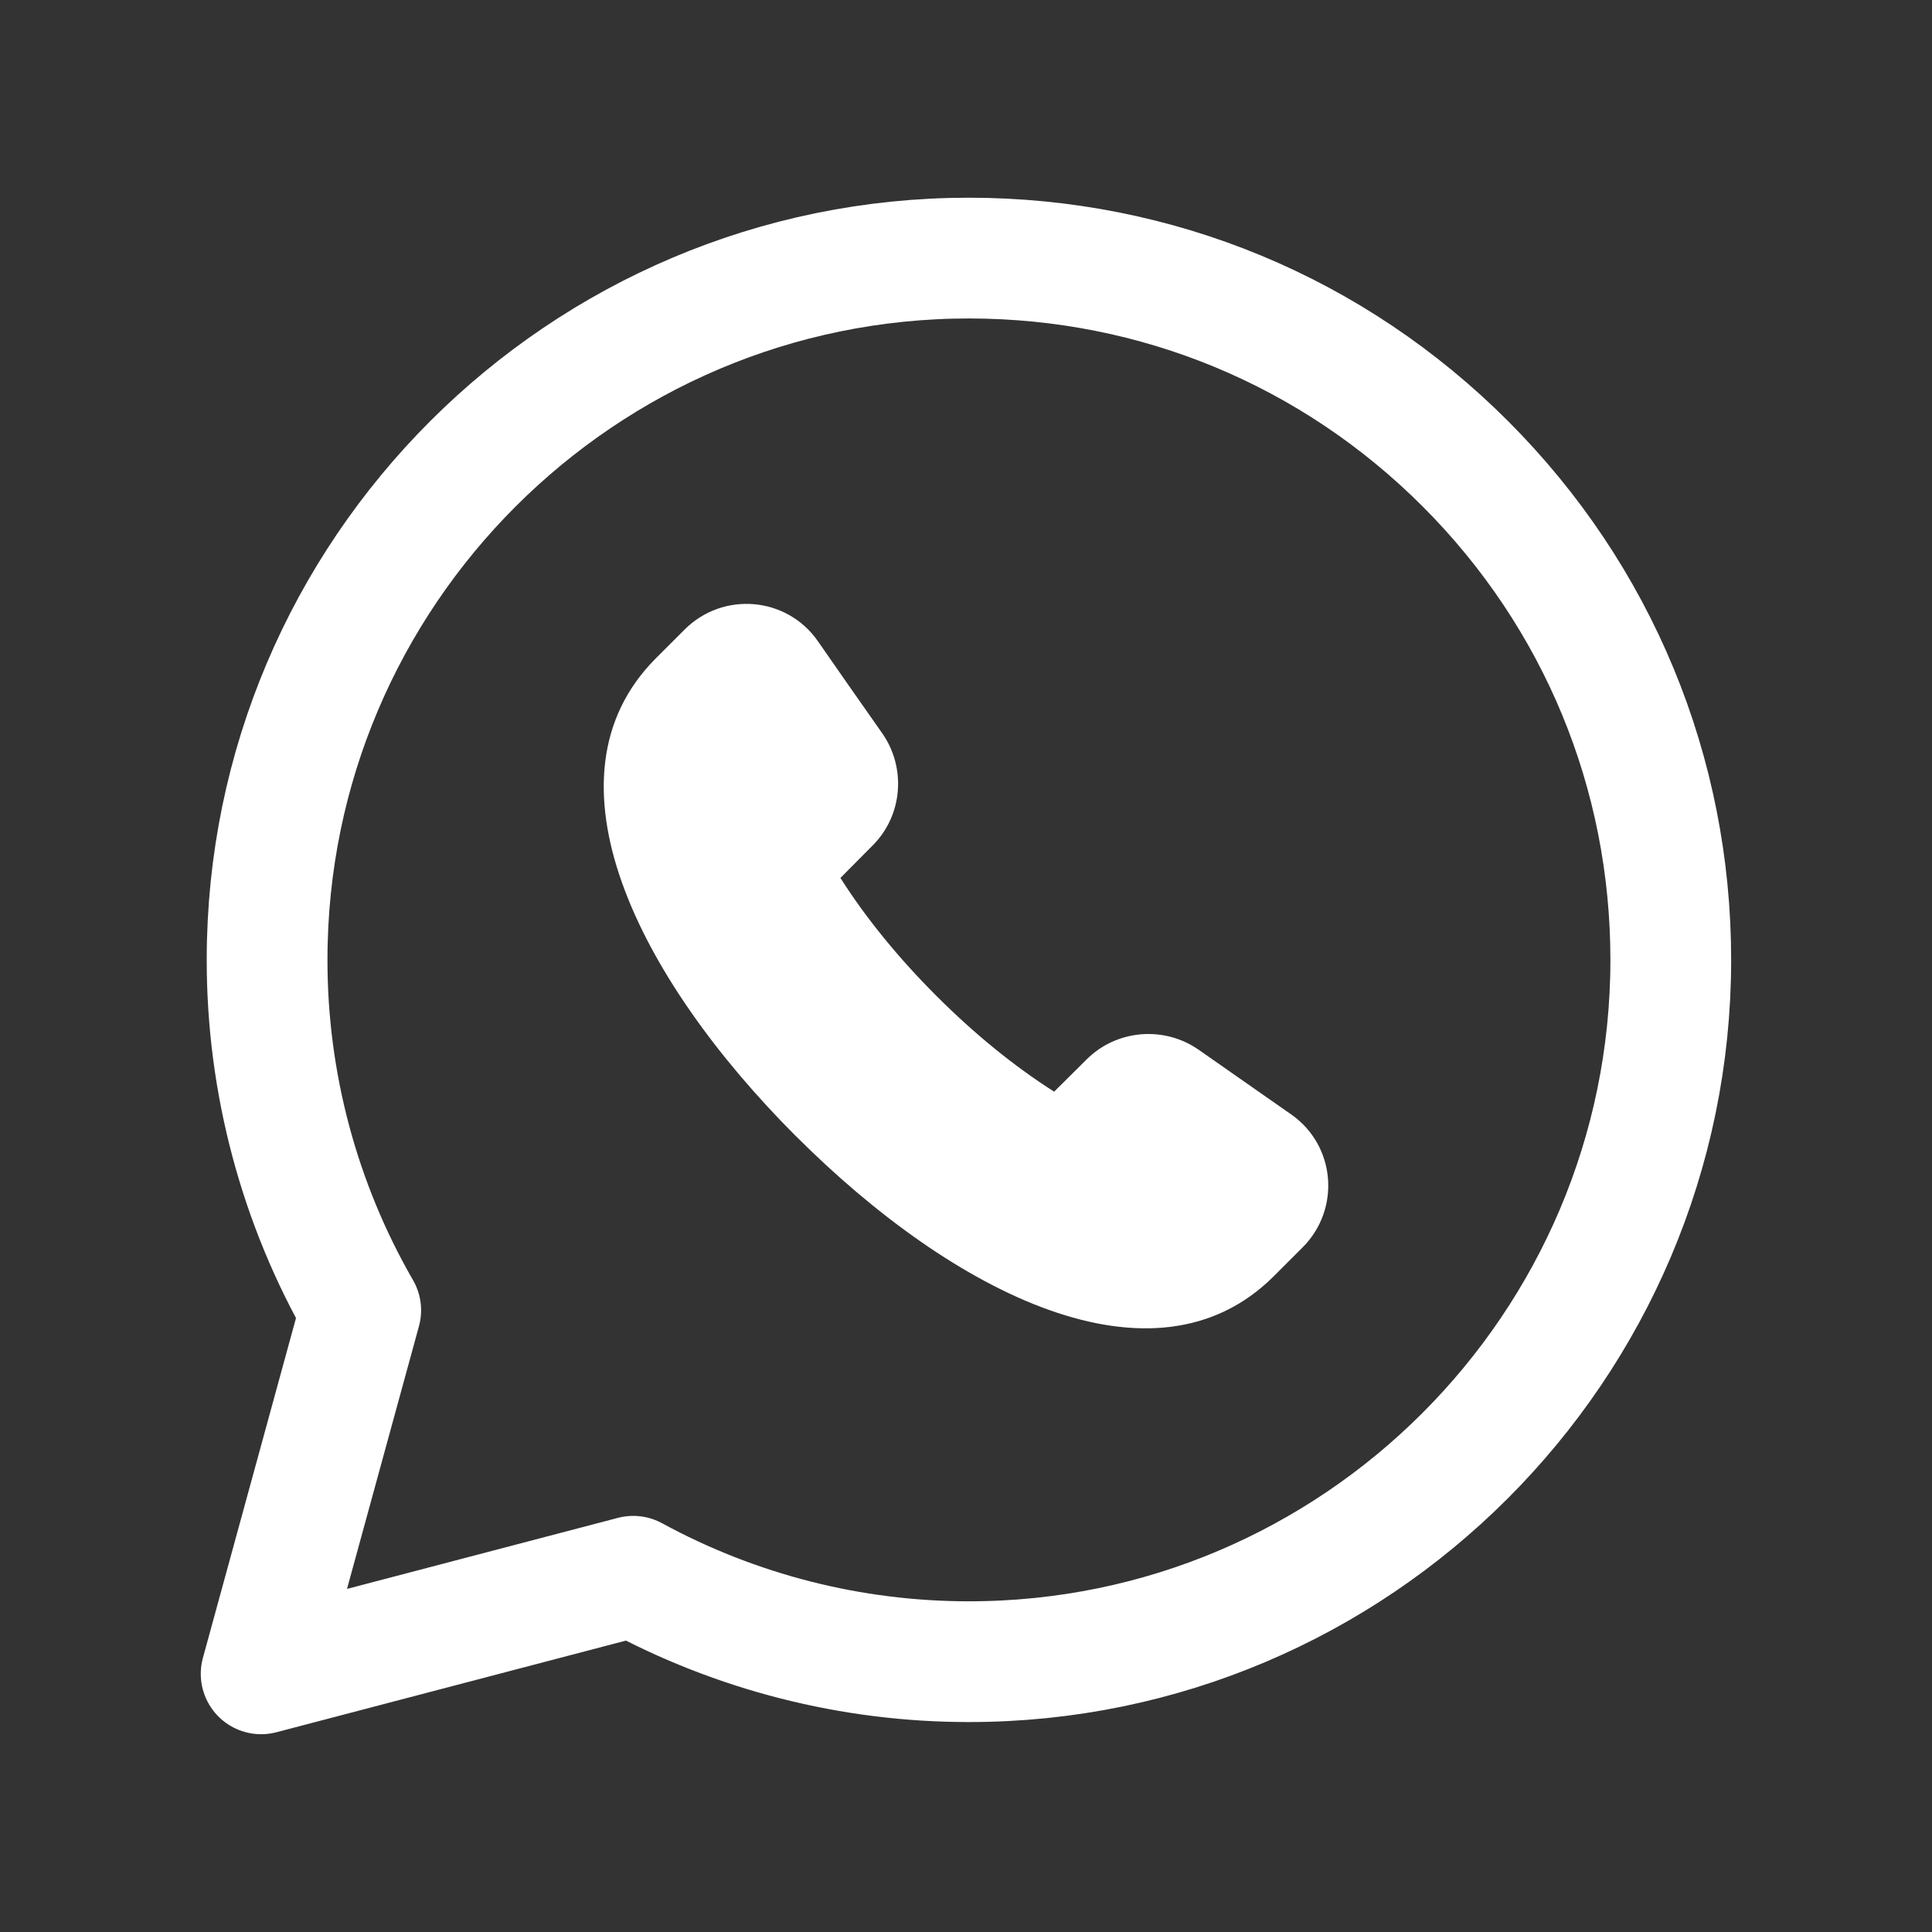
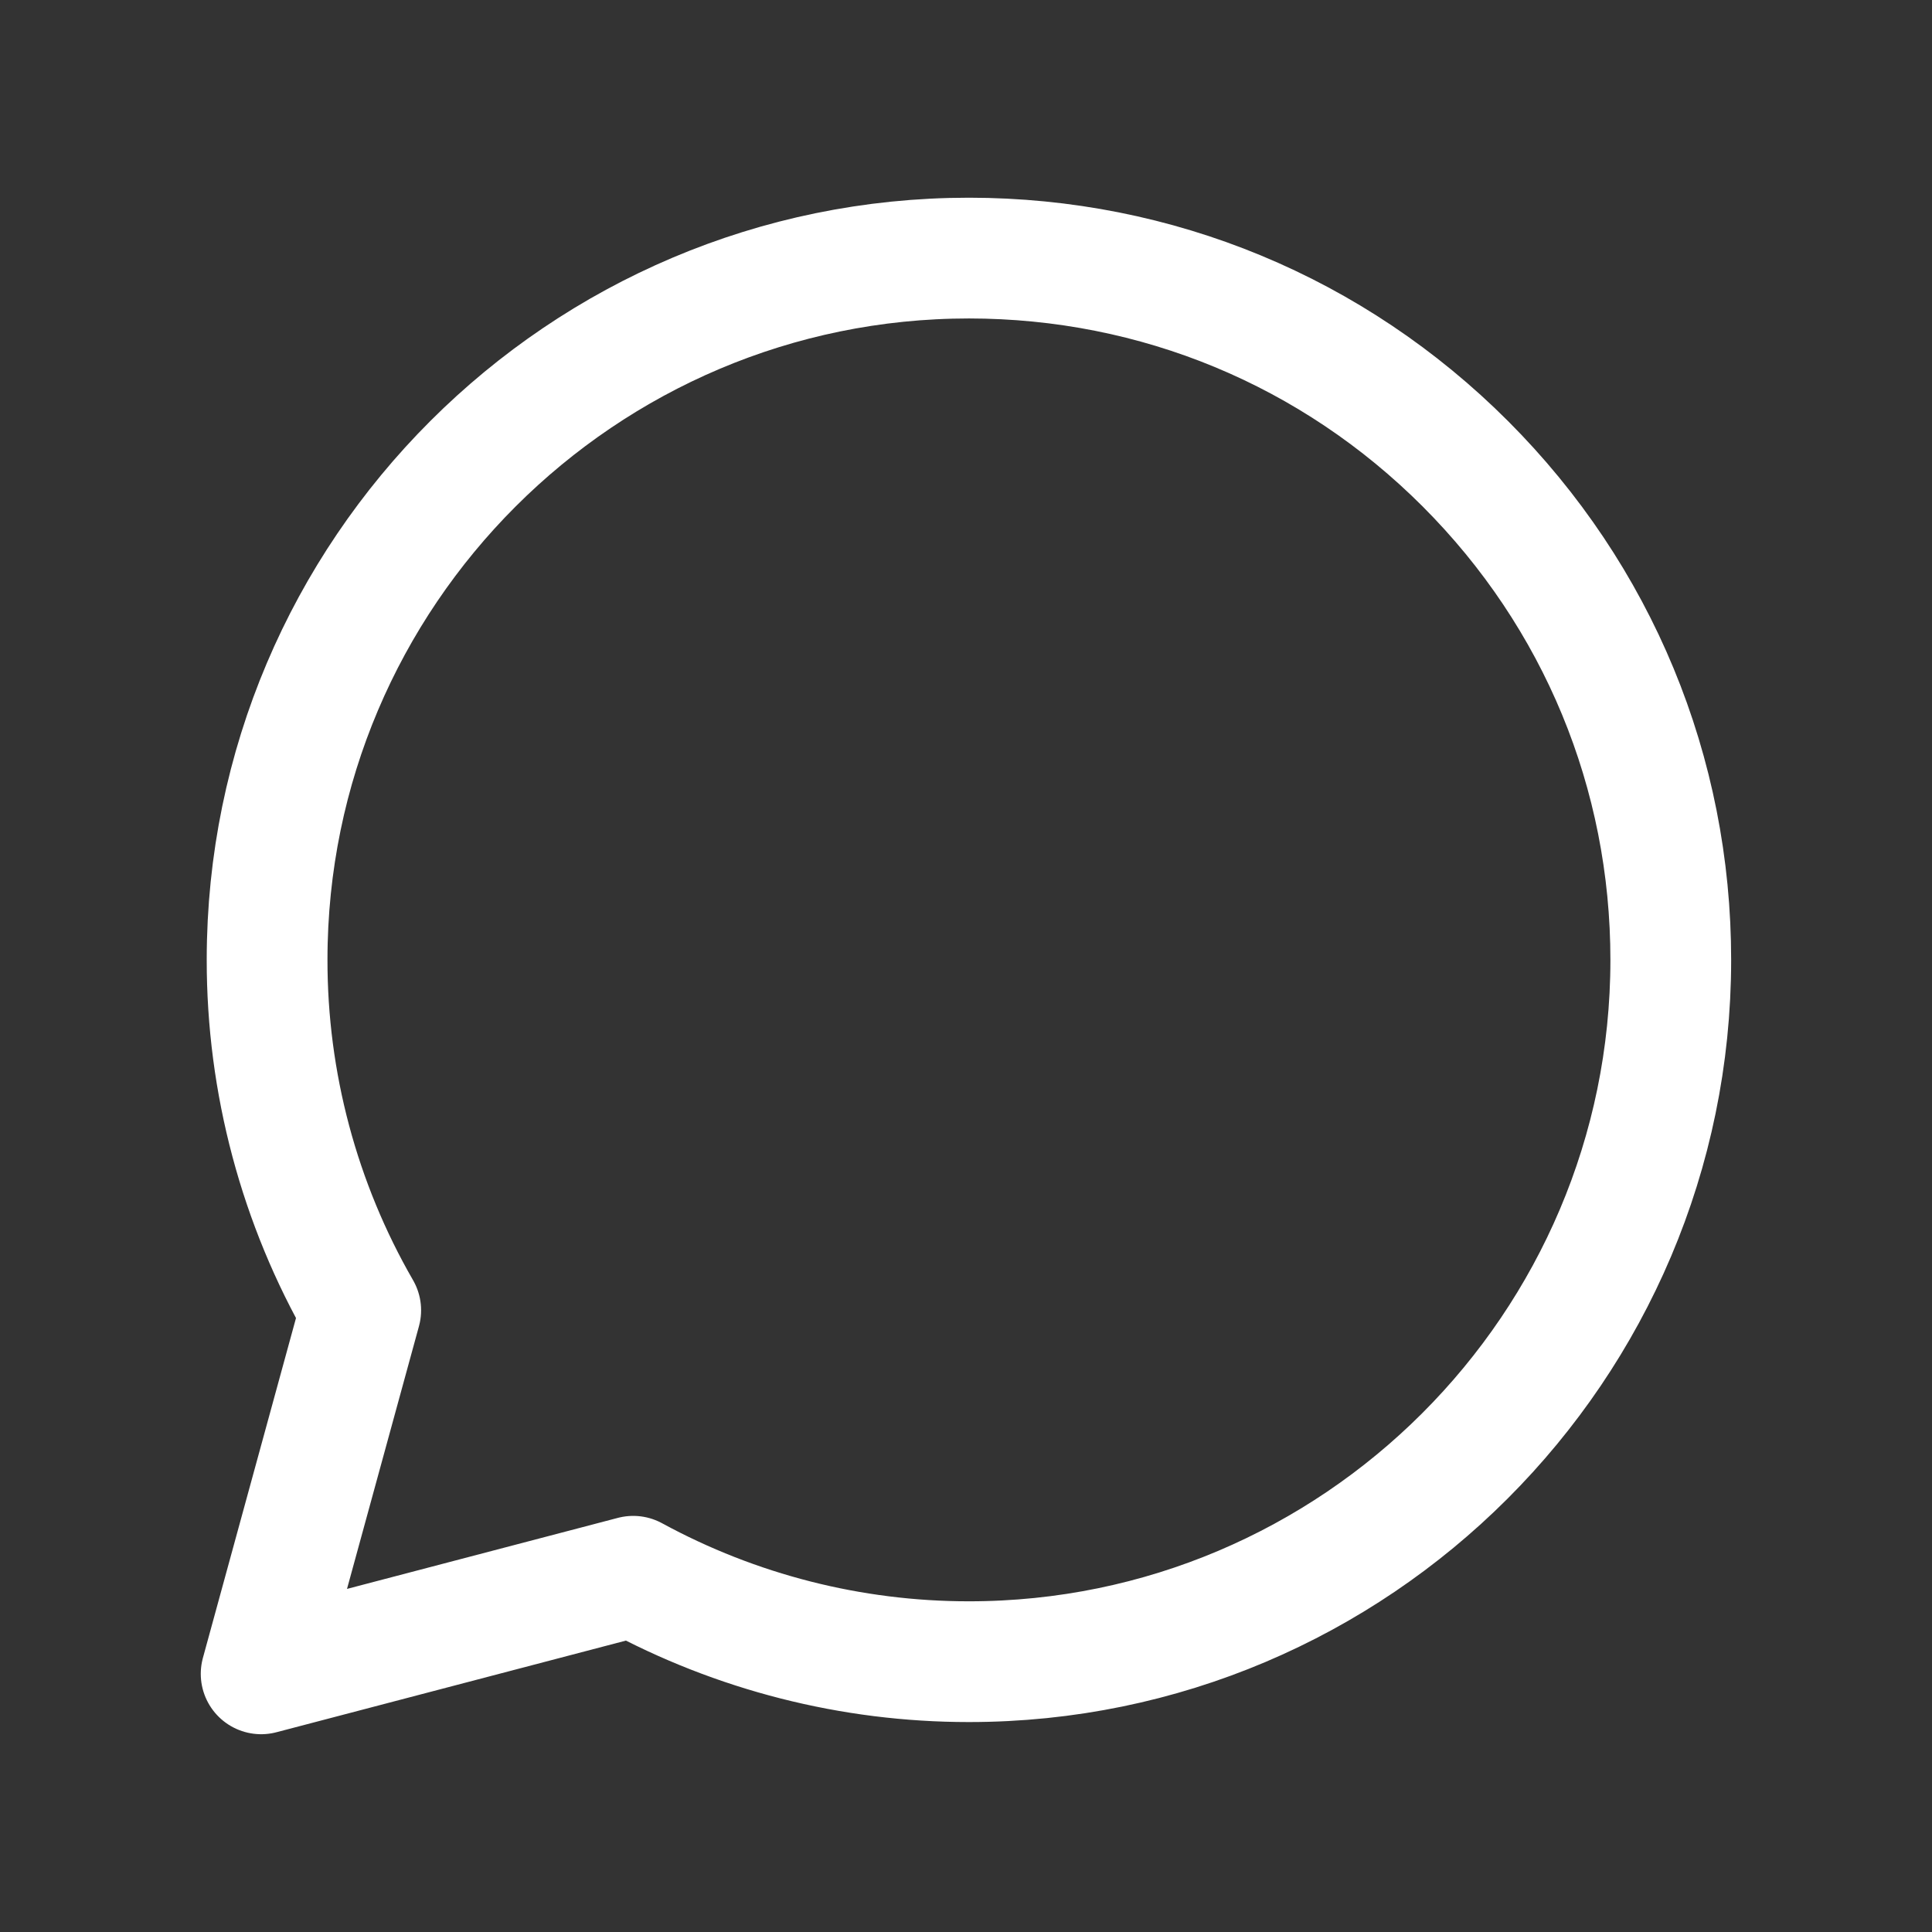
<svg xmlns="http://www.w3.org/2000/svg" width="24" height="24" viewBox="0 0 24 24" fill="none">
  <rect x="0" y="0" width="24" height="24" fill="#333333" stroke="none" />
-   <path fill-rule="evenodd" clip-rule="evenodd" d="M18.204 5.762C16.558 4.115 14.369 3.207 12.037 3.206C7.23 3.206 3.319 7.115 3.318 11.92C3.316 13.449 3.717 14.952 4.481 16.277L3.244 20.793L7.866 19.581C9.145 20.277 10.577 20.642 12.033 20.642H12.037C16.842 20.642 20.753 16.732 20.755 11.927C20.756 9.599 19.85 7.41 18.204 5.762Z" stroke="white" stroke-width="1.5" stroke-linecap="round" stroke-linejoin="round" />
-   <path d="M13.095 13.561L13.501 13.158C13.874 12.788 14.464 12.741 14.894 13.043C15.287 13.318 15.644 13.567 15.977 13.8L16.036 13.841C16.592 14.227 16.659 15.019 16.18 15.497L15.821 15.856C14.34 17.33 11.851 16.078 9.886 14.112L9.888 14.115C7.923 12.149 6.671 9.661 8.145 8.18L8.504 7.821C8.982 7.343 9.774 7.41 10.16 7.965C10.403 8.315 10.665 8.691 10.958 9.107C11.26 9.537 11.214 10.127 10.843 10.5L10.44 10.906C10.759 11.409 11.168 11.907 11.63 12.369L11.632 12.371C12.094 12.833 12.592 13.242 13.095 13.561Z" fill="white" />
+   <path fill-rule="evenodd" clip-rule="evenodd" d="M18.204 5.762C16.558 4.115 14.369 3.207 12.037 3.206C7.23 3.206 3.319 7.115 3.318 11.92C3.316 13.449 3.717 14.952 4.481 16.277L3.244 20.793L7.866 19.581C9.145 20.277 10.577 20.642 12.033 20.642H12.037C16.842 20.642 20.753 16.732 20.755 11.927C20.756 9.599 19.85 7.41 18.204 5.762" stroke="white" stroke-width="1.5" stroke-linecap="round" stroke-linejoin="round" />
</svg>